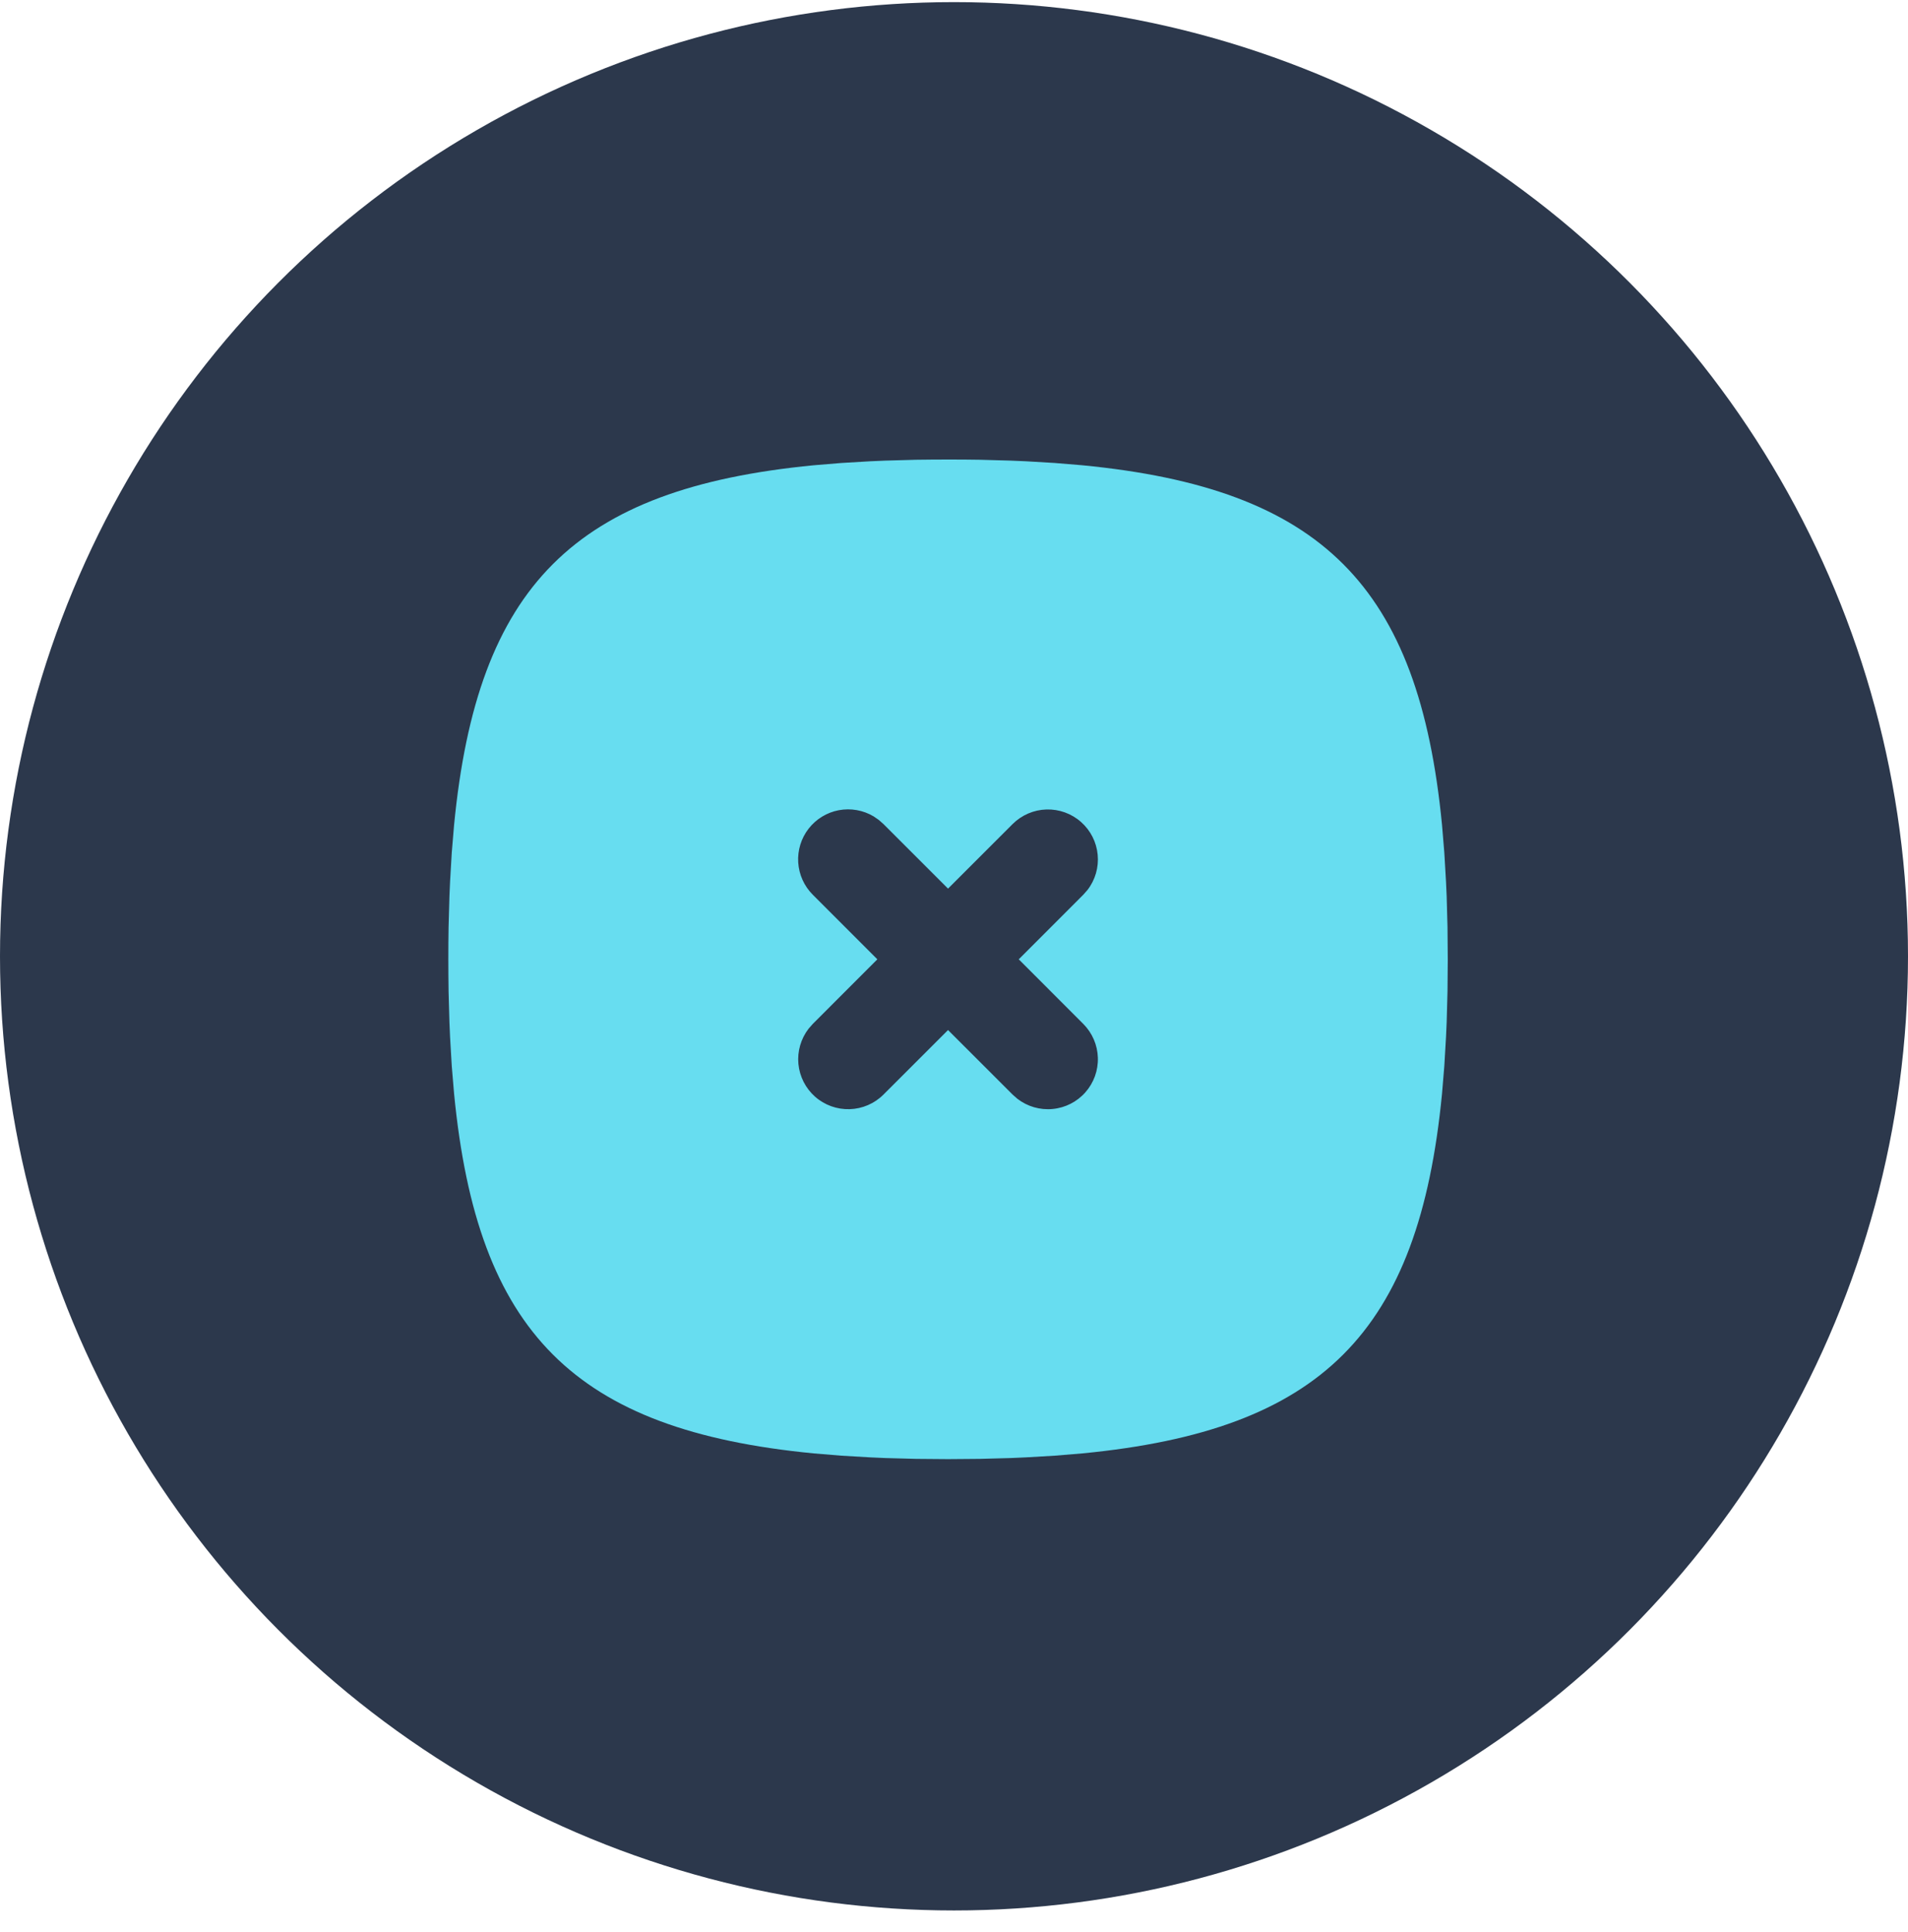
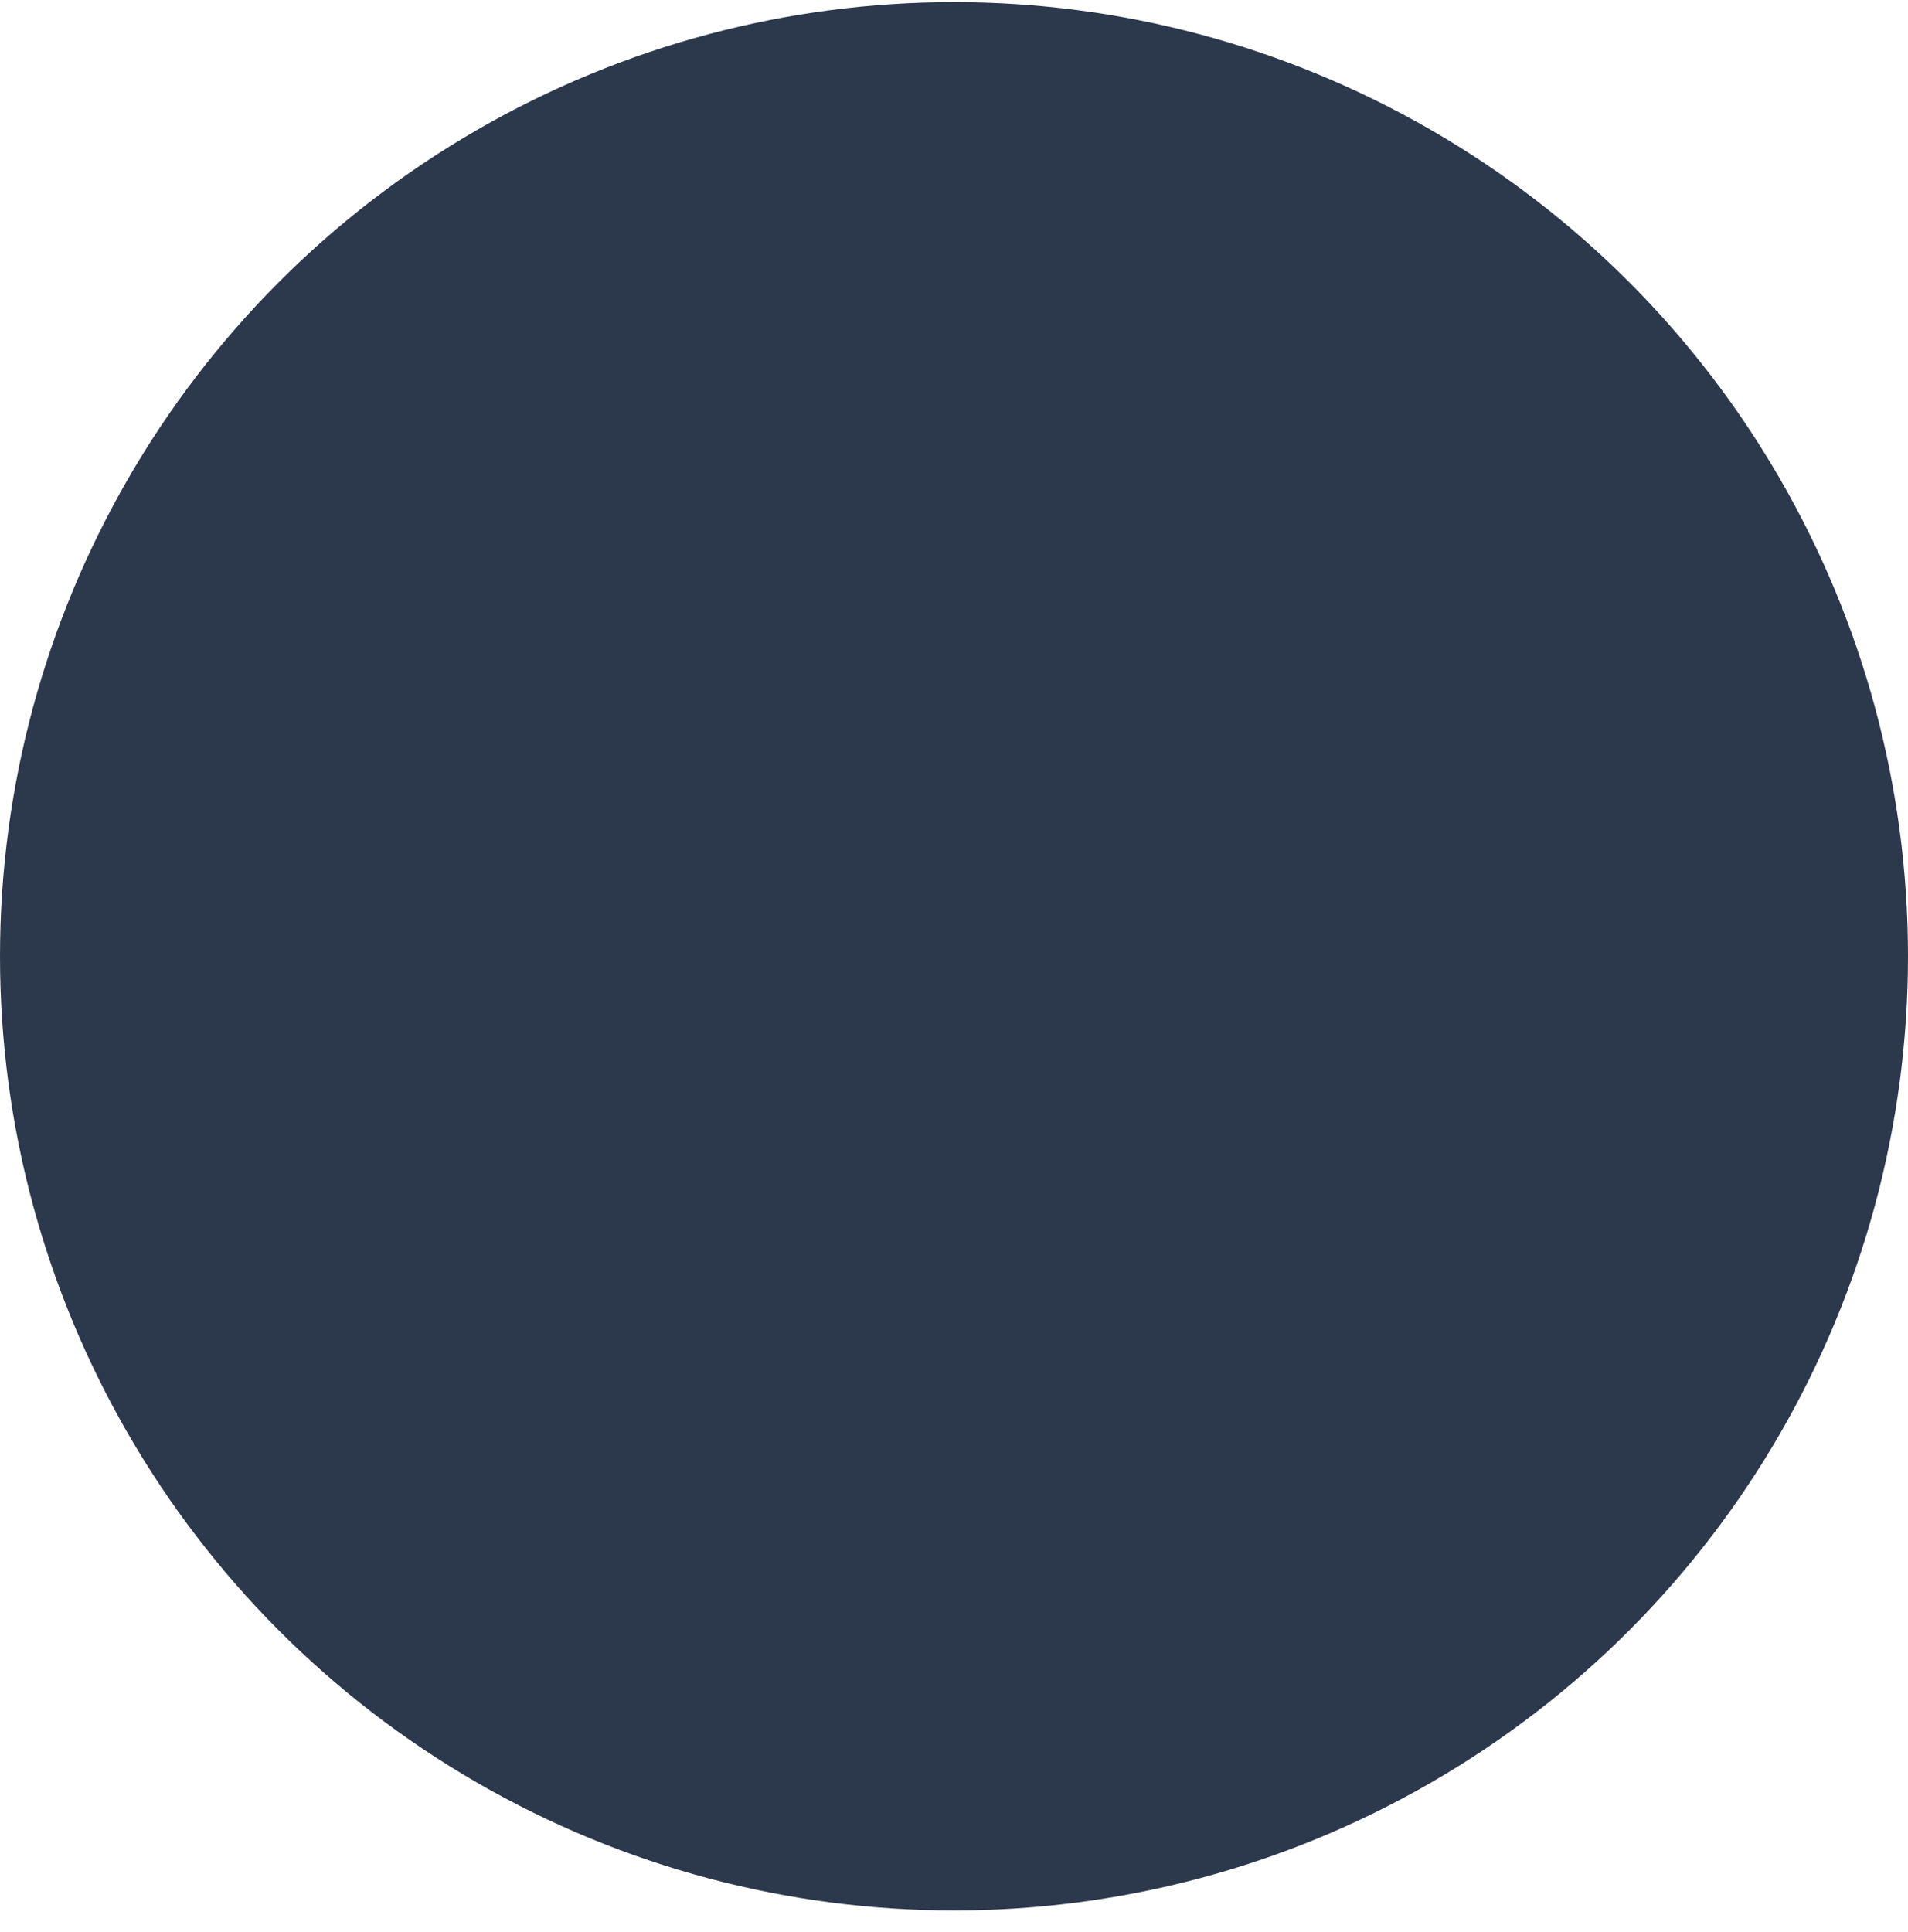
<svg xmlns="http://www.w3.org/2000/svg" width="80" height="81" viewBox="0 0 80 81" fill="none">
  <circle cx="40" cy="40.089" r="40" fill="#2C384C" />
-   <path d="M39.75 19.264L40.429 19.266L41.096 19.274L42.386 19.31L43.013 19.337L44.226 19.409L45.385 19.505C55.41 20.477 59.49 24.556 60.462 34.582L60.558 35.741L60.629 36.954C60.64 37.159 60.65 37.369 60.657 37.581L60.692 38.871L60.703 40.216L60.692 41.561L60.657 42.852L60.629 43.479L60.558 44.692L60.462 45.85C59.49 55.876 55.41 59.956 45.385 60.928L44.226 61.024L43.013 61.095C42.807 61.106 42.598 61.116 42.386 61.123L41.096 61.158L39.75 61.169L38.405 61.158L37.114 61.123L36.488 61.095L35.275 61.024L34.116 60.928C24.09 59.956 20.011 55.876 19.039 45.85L18.942 44.692L18.871 43.479C18.861 43.27 18.852 43.061 18.844 42.852L18.808 41.561C18.802 41.121 18.798 40.673 18.798 40.216L18.8 39.537L18.808 38.871L18.844 37.581L18.871 36.954L18.942 35.741L19.039 34.582C20.011 24.556 24.09 20.477 34.116 19.505L35.275 19.409L36.488 19.337C36.693 19.327 36.903 19.316 37.114 19.31L38.405 19.274C38.845 19.268 39.294 19.264 39.75 19.264ZM36.63 34.224C36.192 33.963 35.672 33.871 35.17 33.965C34.668 34.06 34.218 34.335 33.904 34.739C33.591 35.142 33.436 35.646 33.468 36.156C33.5 36.666 33.717 37.146 34.078 37.507L36.786 40.216L34.078 42.925L33.905 43.122C33.579 43.544 33.426 44.073 33.476 44.603C33.527 45.133 33.777 45.623 34.176 45.976C34.576 46.328 35.094 46.514 35.626 46.498C36.158 46.482 36.664 46.264 37.041 45.888L39.75 43.181L42.459 45.888L42.657 46.062C43.078 46.388 43.607 46.541 44.137 46.49C44.667 46.44 45.158 46.19 45.51 45.79C45.862 45.391 46.049 44.873 46.032 44.34C46.016 43.808 45.798 43.303 45.422 42.925L42.715 40.216L45.422 37.507L45.596 37.31C45.922 36.889 46.075 36.36 46.024 35.83C45.974 35.3 45.724 34.809 45.324 34.457C44.925 34.105 44.407 33.918 43.875 33.934C43.343 33.95 42.837 34.169 42.459 34.544L39.75 37.252L37.041 34.544L36.844 34.371L36.63 34.224Z" fill="#67ddf0" />
</svg>